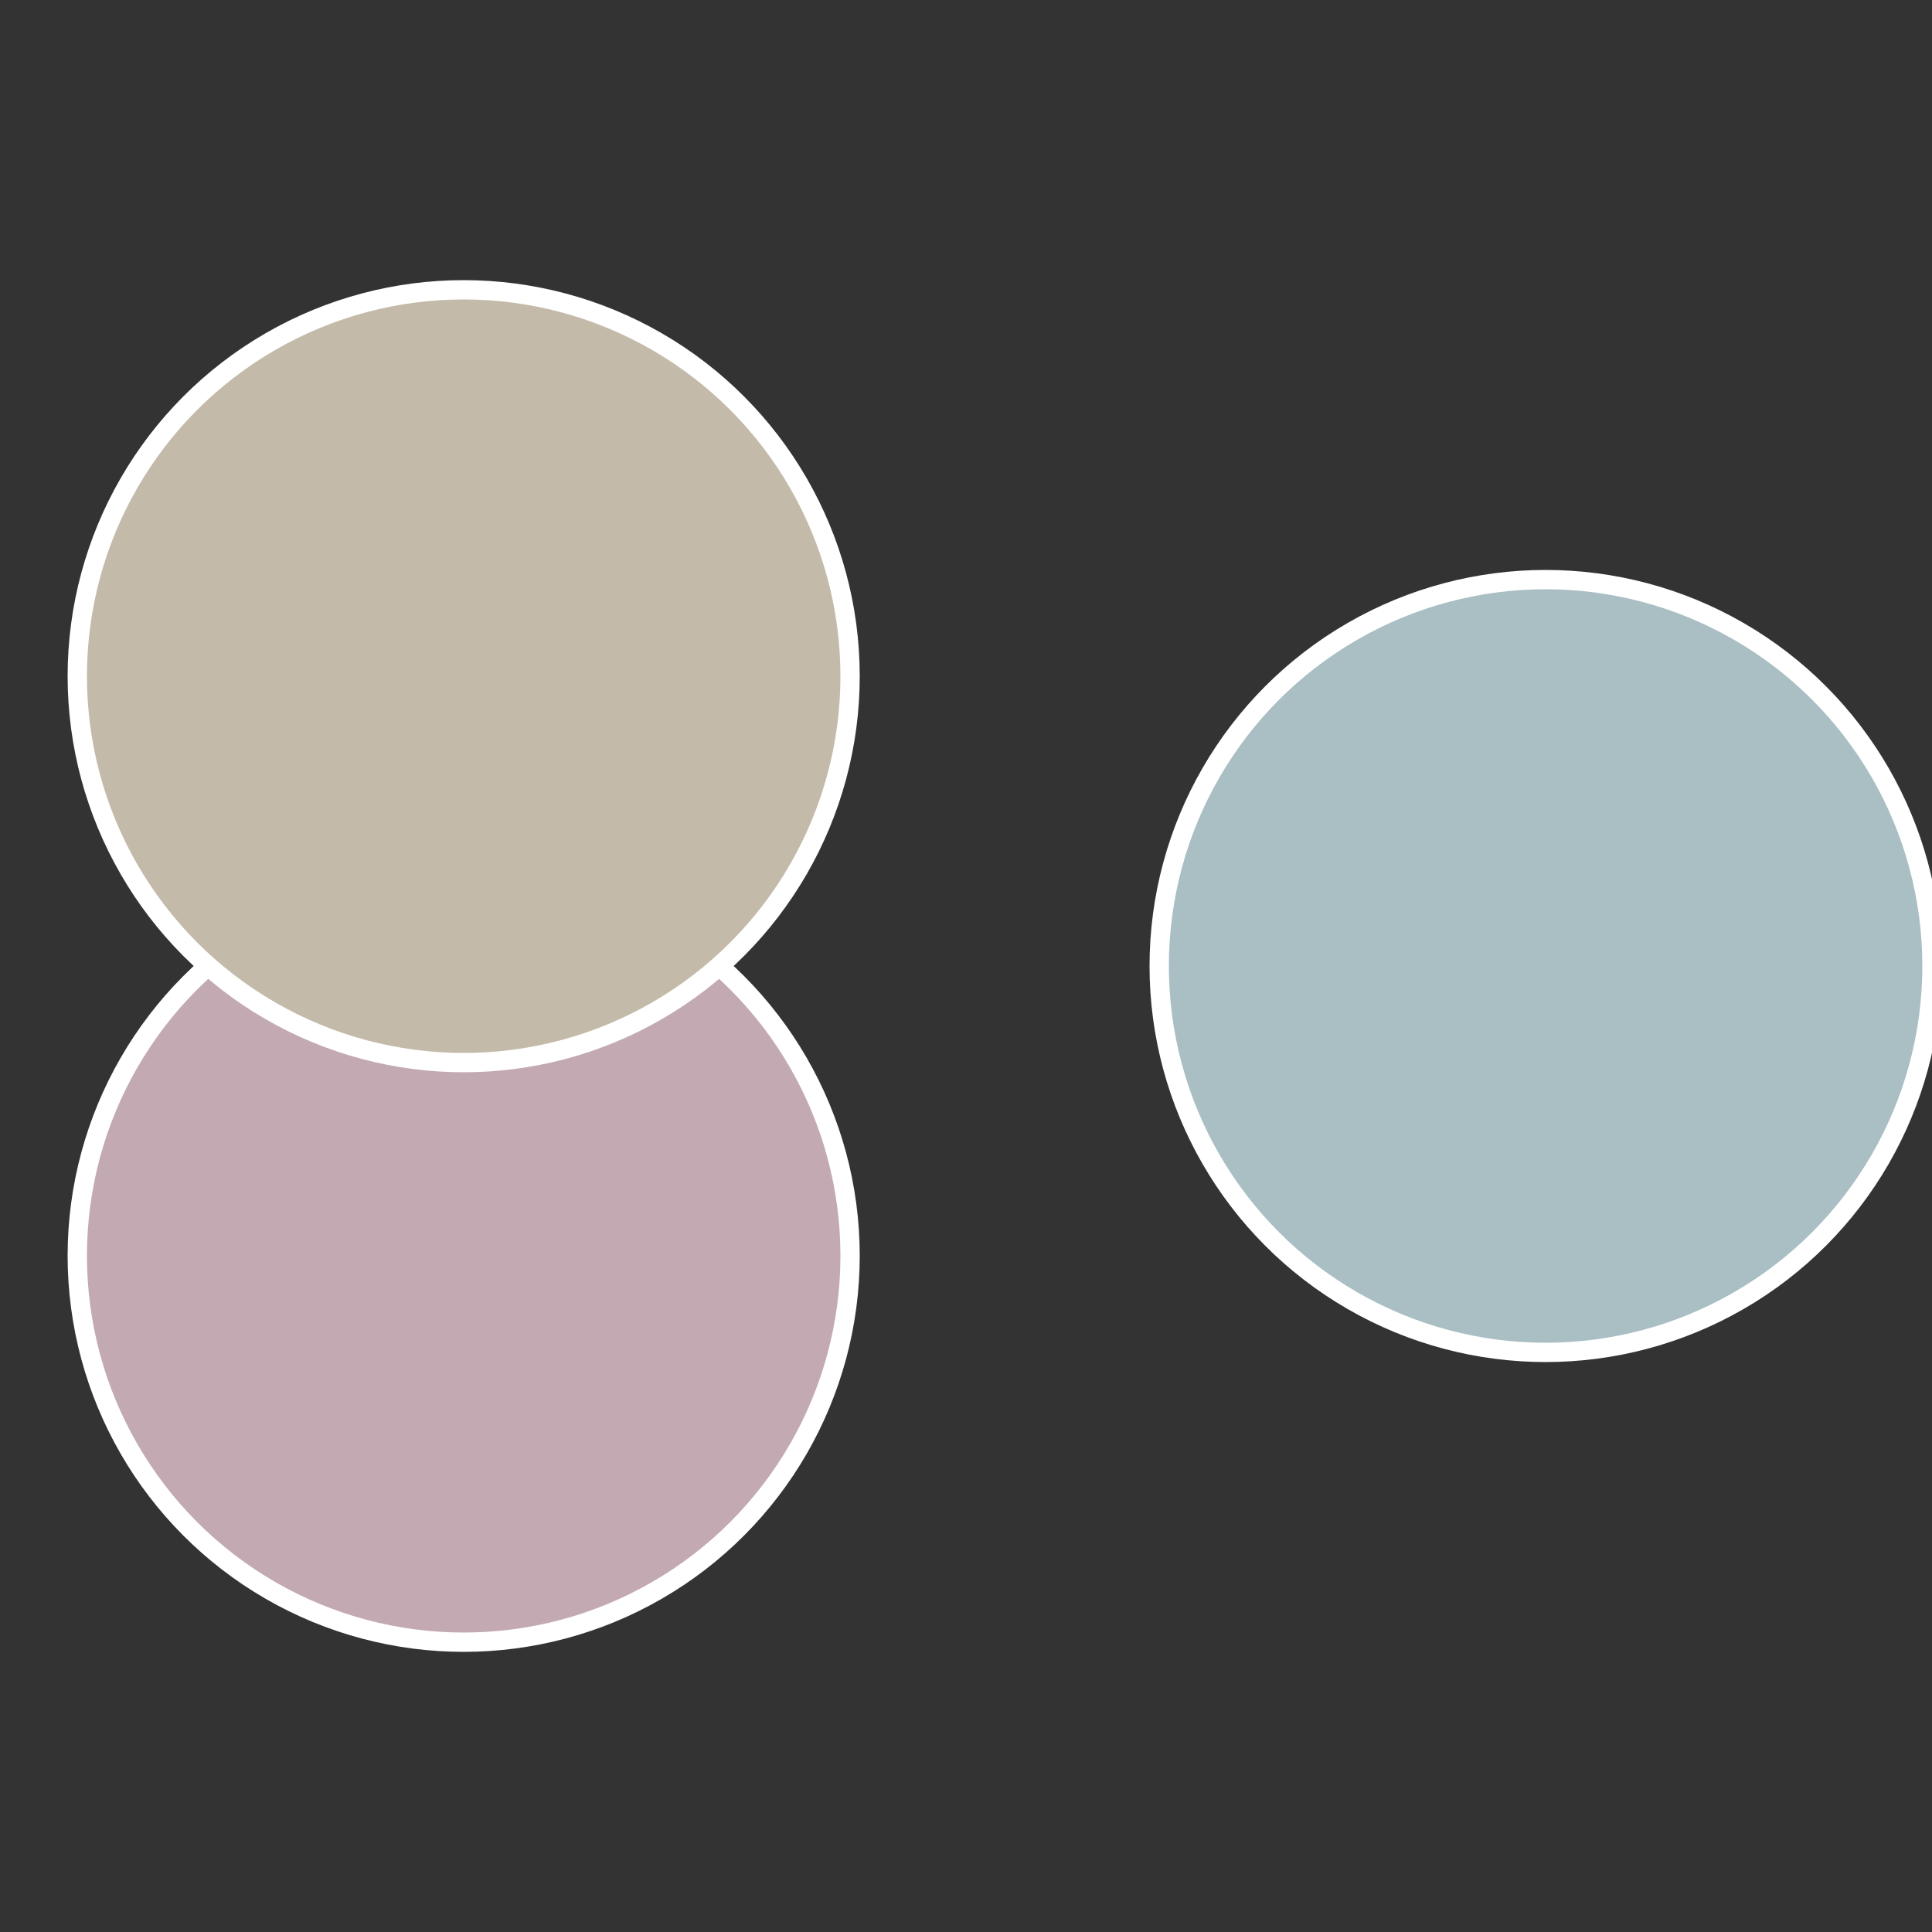
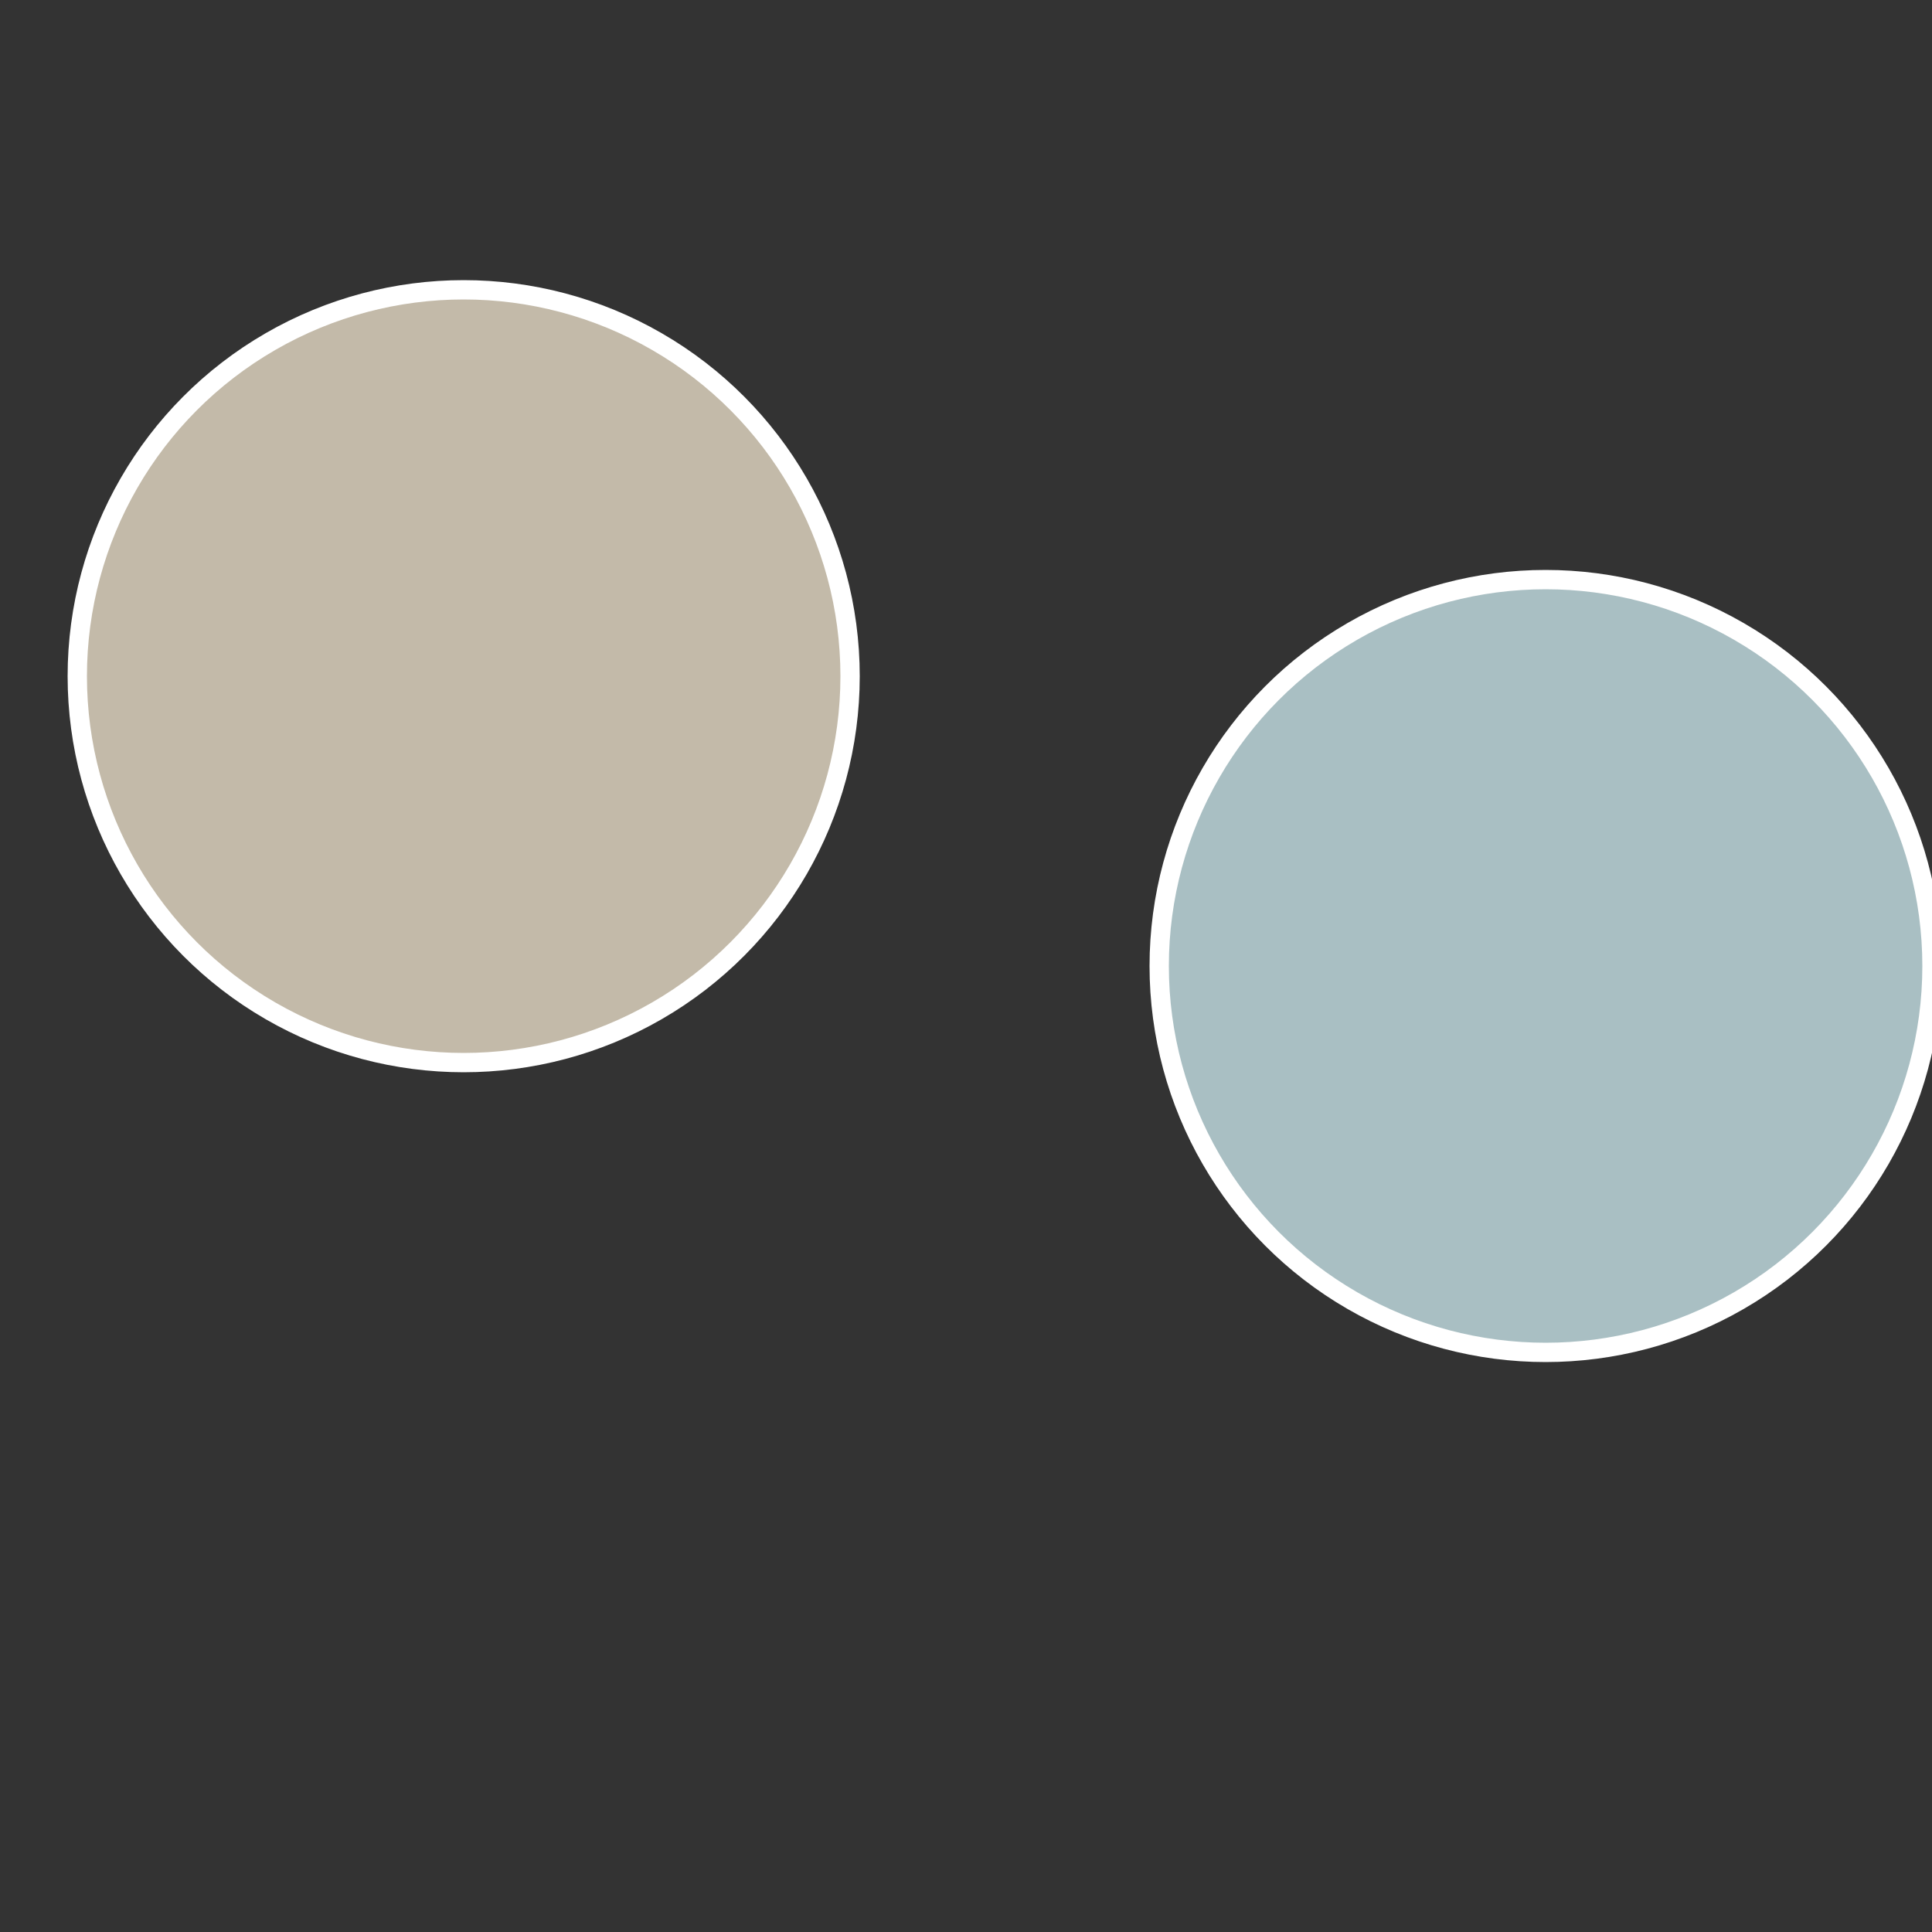
<svg xmlns="http://www.w3.org/2000/svg" width="500" height="500" viewBox="-1 -1 2 2">
  <rect x="-1" y="-1" width="2" height="2" fill="#333333" stroke="none" />
  <circle cx="0.6" cy="0" r="0.4" fill="#a9bfc3" stroke="#fff" stroke-width="1%" />
-   <circle cx="-0.52" cy="0.3" r="0.4" fill="#c3a9b2" stroke="#fff" stroke-width="1%" />
  <circle cx="-0.52" cy="-0.3" r="0.4" fill="#c3baa9" stroke="#fff" stroke-width="1%" />
</svg>